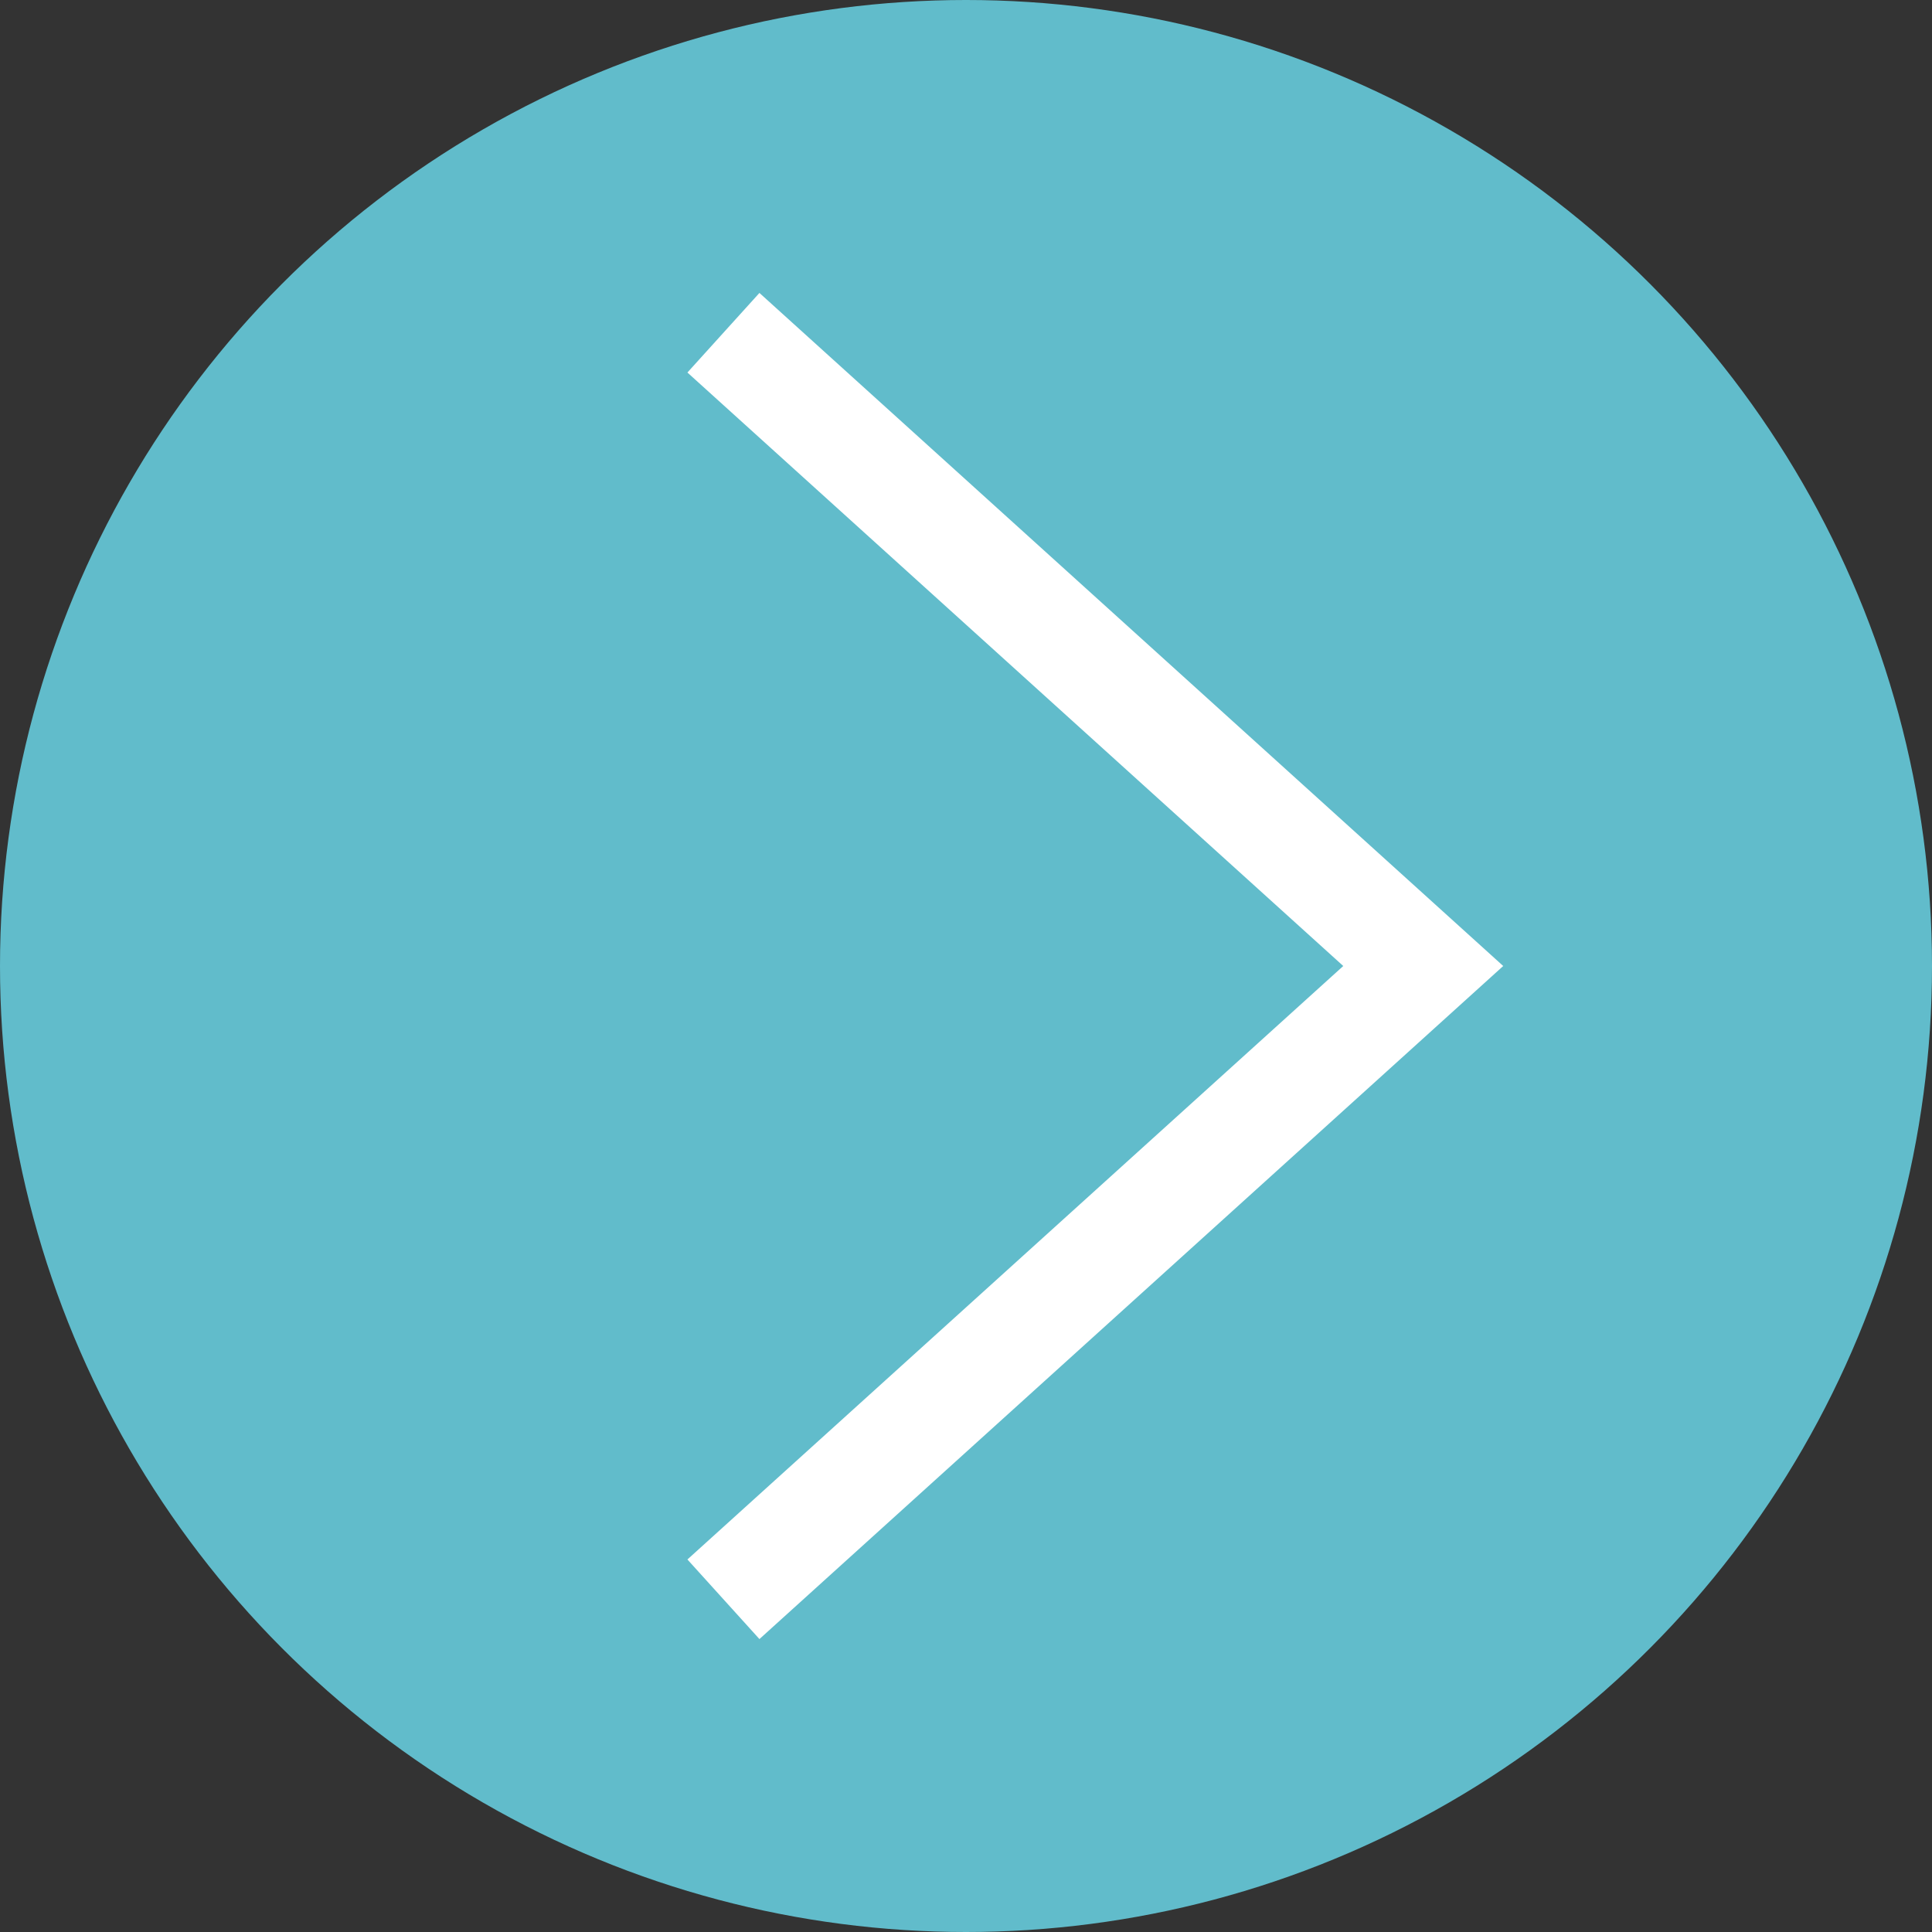
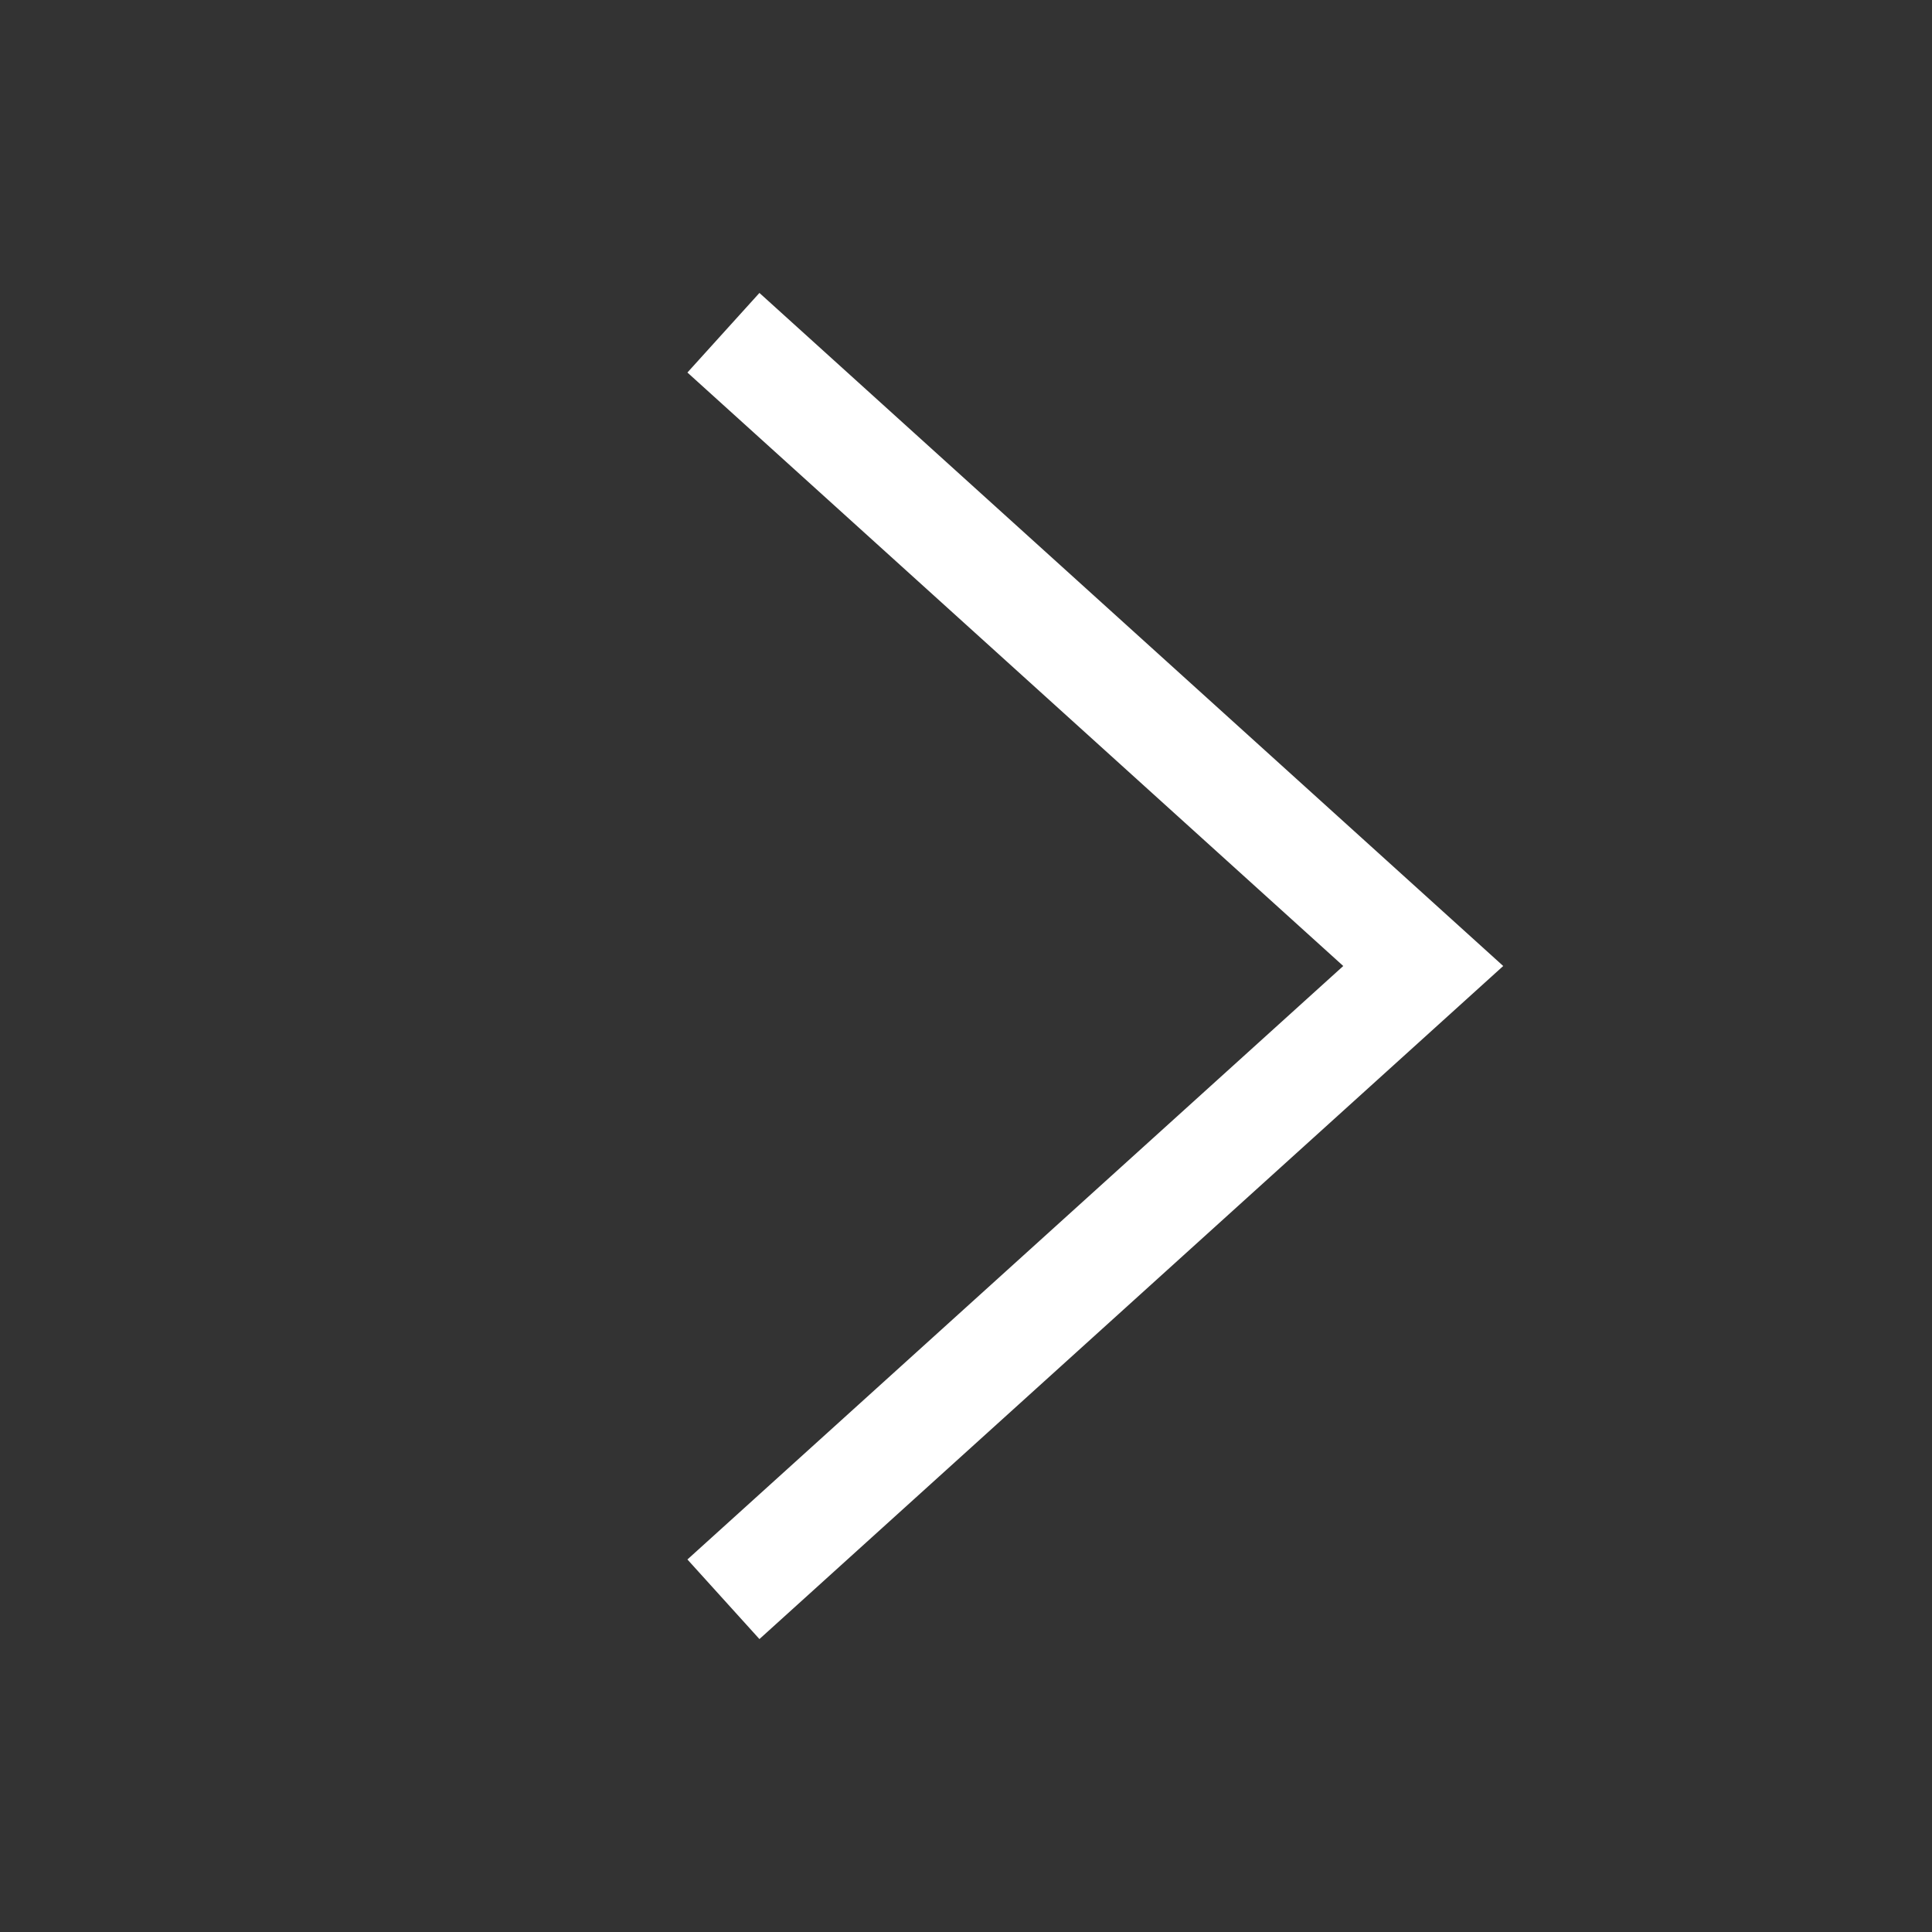
<svg xmlns="http://www.w3.org/2000/svg" id="レイヤー_1" data-name="レイヤー 1" viewBox="0 0 18 18">
  <rect x="0" y="0" width="18" height="18" fill="#333333" stroke="none" />
  <defs>
    <style>.cls-1{fill:#61bccb;}.cls-2{fill:none;stroke:#fff;}</style>
  </defs>
  <title>arrow-blue2</title>
-   <circle class="cls-1" cx="9" cy="9" r="9" />
  <polyline class="cls-2" points="6.74 3.1 13.26 9 6.74 14.9" />
</svg>